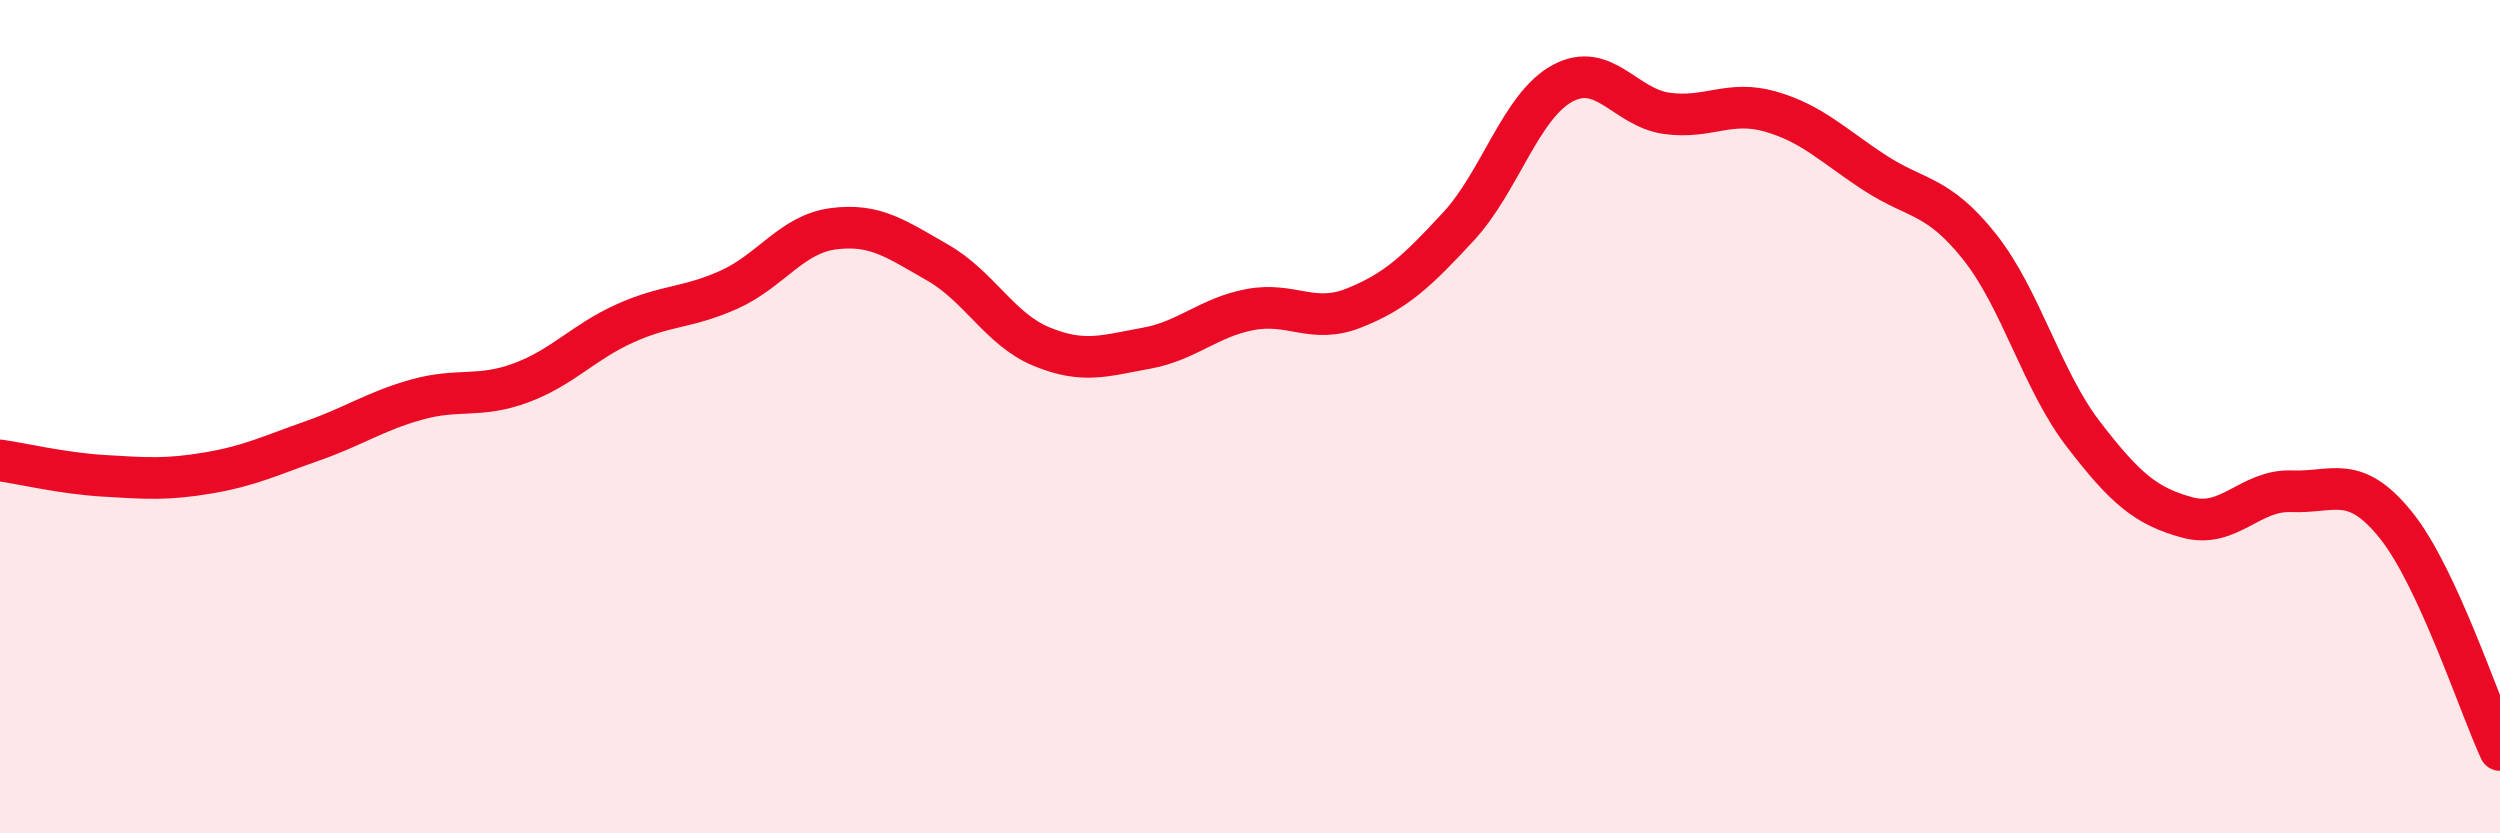
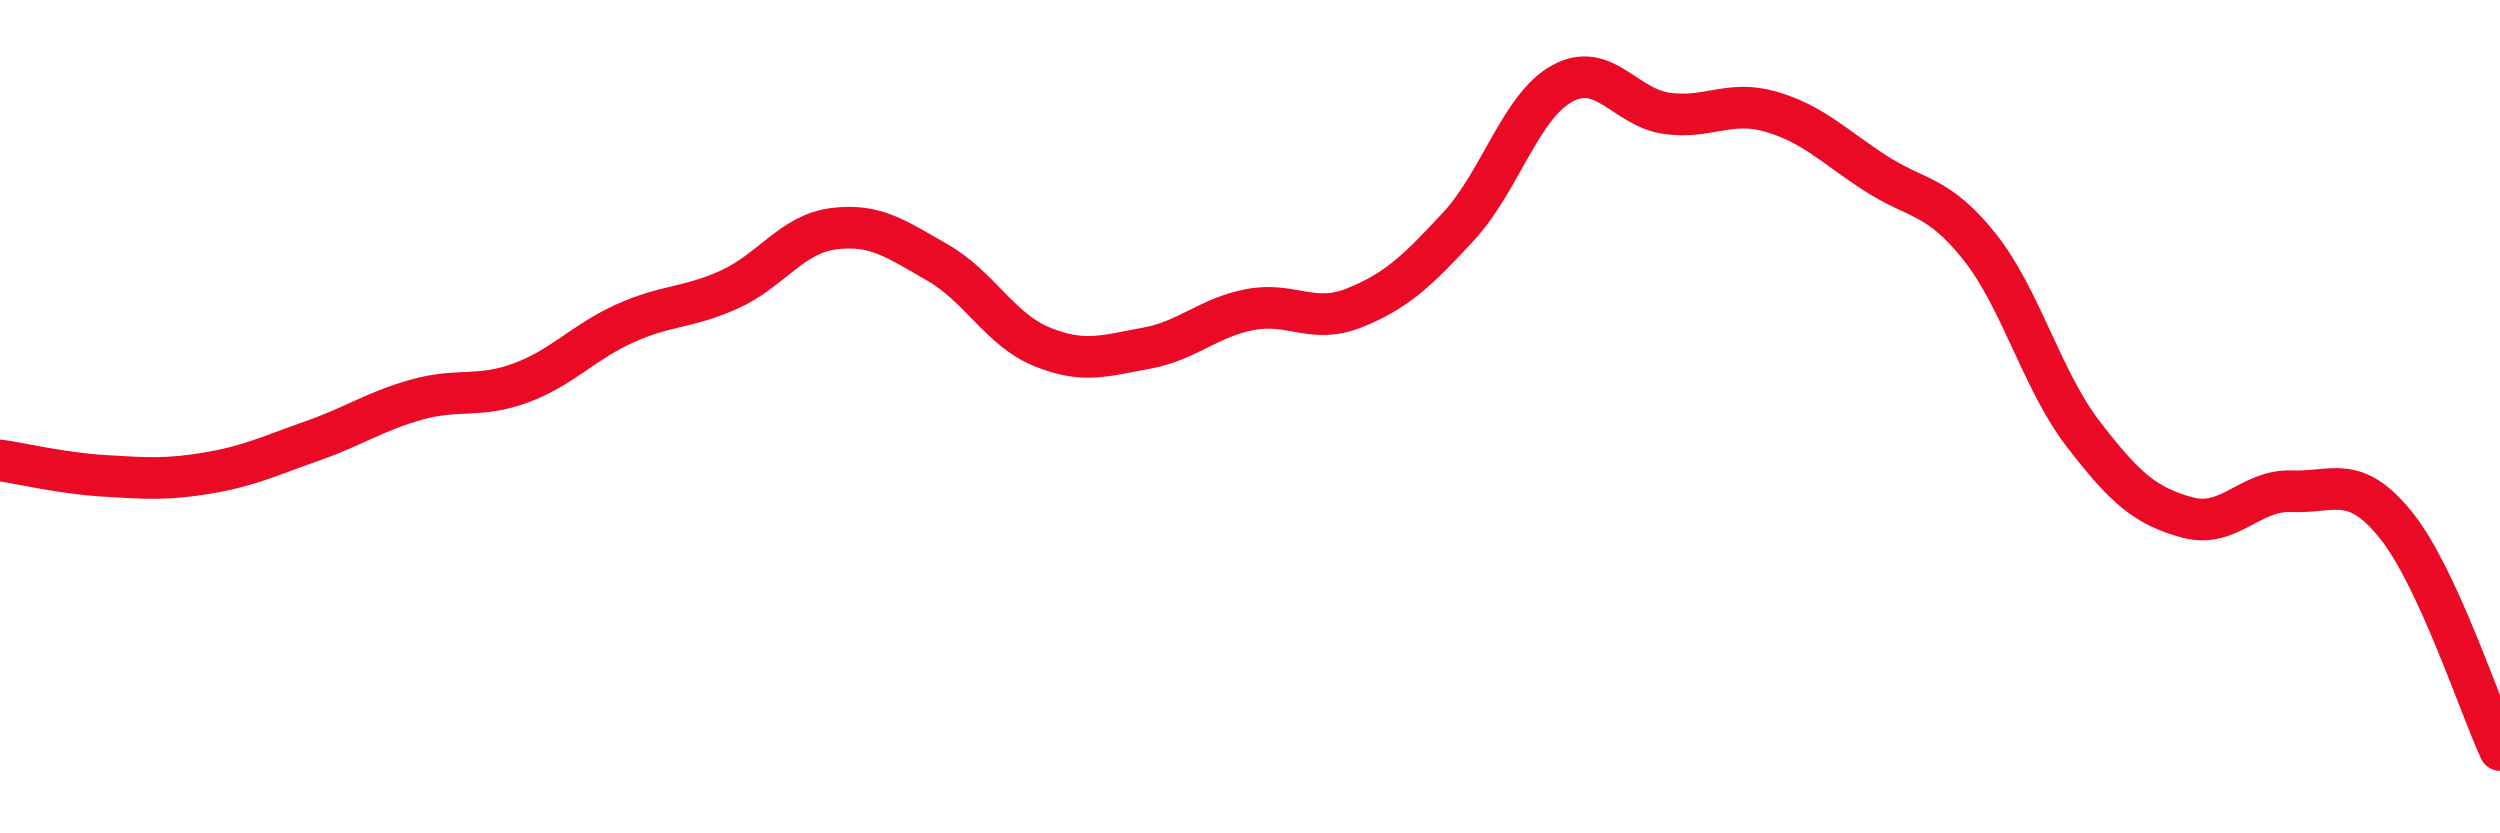
<svg xmlns="http://www.w3.org/2000/svg" width="60" height="20" viewBox="0 0 60 20">
-   <path d="M 0,11.05 C 0.5,11.12 1.5,11.36 2.5,11.42 C 3.5,11.48 4,11.52 5,11.35 C 6,11.18 6.5,10.93 7.5,10.58 C 8.5,10.23 9,9.87 10,9.59 C 11,9.31 11.5,9.56 12.5,9.19 C 13.5,8.82 14,8.21 15,7.76 C 16,7.31 16.5,7.4 17.5,6.95 C 18.5,6.5 19,5.62 20,5.49 C 21,5.36 21.5,5.73 22.5,6.3 C 23.5,6.87 24,7.91 25,8.32 C 26,8.73 26.5,8.54 27.5,8.36 C 28.5,8.18 29,7.62 30,7.43 C 31,7.24 31.5,7.79 32.5,7.39 C 33.5,6.99 34,6.52 35,5.44 C 36,4.36 36.5,2.54 37.5,2 C 38.5,1.46 39,2.58 40,2.72 C 41,2.86 41.5,2.39 42.5,2.68 C 43.5,2.97 44,3.5 45,4.15 C 46,4.8 46.5,4.66 47.5,5.91 C 48.5,7.16 49,9.12 50,10.42 C 51,11.72 51.5,12.15 52.5,12.42 C 53.5,12.69 54,11.75 55,11.79 C 56,11.83 56.5,11.36 57.5,12.6 C 58.5,13.84 59.5,16.92 60,18L60 20L0 20Z" fill="#EB0A25" opacity="0.1" stroke-linecap="round" stroke-linejoin="round" />
  <path d="M 0,11.05 C 0.5,11.12 1.5,11.36 2.5,11.42 C 3.5,11.48 4,11.52 5,11.35 C 6,11.18 6.5,10.93 7.5,10.58 C 8.5,10.23 9,9.87 10,9.59 C 11,9.31 11.5,9.56 12.5,9.19 C 13.5,8.82 14,8.21 15,7.76 C 16,7.31 16.5,7.4 17.5,6.95 C 18.5,6.5 19,5.62 20,5.49 C 21,5.36 21.5,5.73 22.5,6.3 C 23.5,6.87 24,7.91 25,8.32 C 26,8.73 26.5,8.54 27.5,8.36 C 28.5,8.18 29,7.62 30,7.43 C 31,7.24 31.5,7.79 32.5,7.39 C 33.5,6.99 34,6.52 35,5.44 C 36,4.36 36.5,2.54 37.5,2 C 38.5,1.46 39,2.58 40,2.72 C 41,2.86 41.5,2.39 42.5,2.68 C 43.5,2.97 44,3.5 45,4.15 C 46,4.8 46.5,4.66 47.5,5.91 C 48.5,7.16 49,9.12 50,10.42 C 51,11.72 51.5,12.15 52.5,12.42 C 53.5,12.69 54,11.75 55,11.79 C 56,11.83 56.5,11.36 57.5,12.6 C 58.5,13.84 59.5,16.92 60,18" stroke="#EB0A25" stroke-width="1" fill="none" stroke-linecap="round" stroke-linejoin="round" />
</svg>